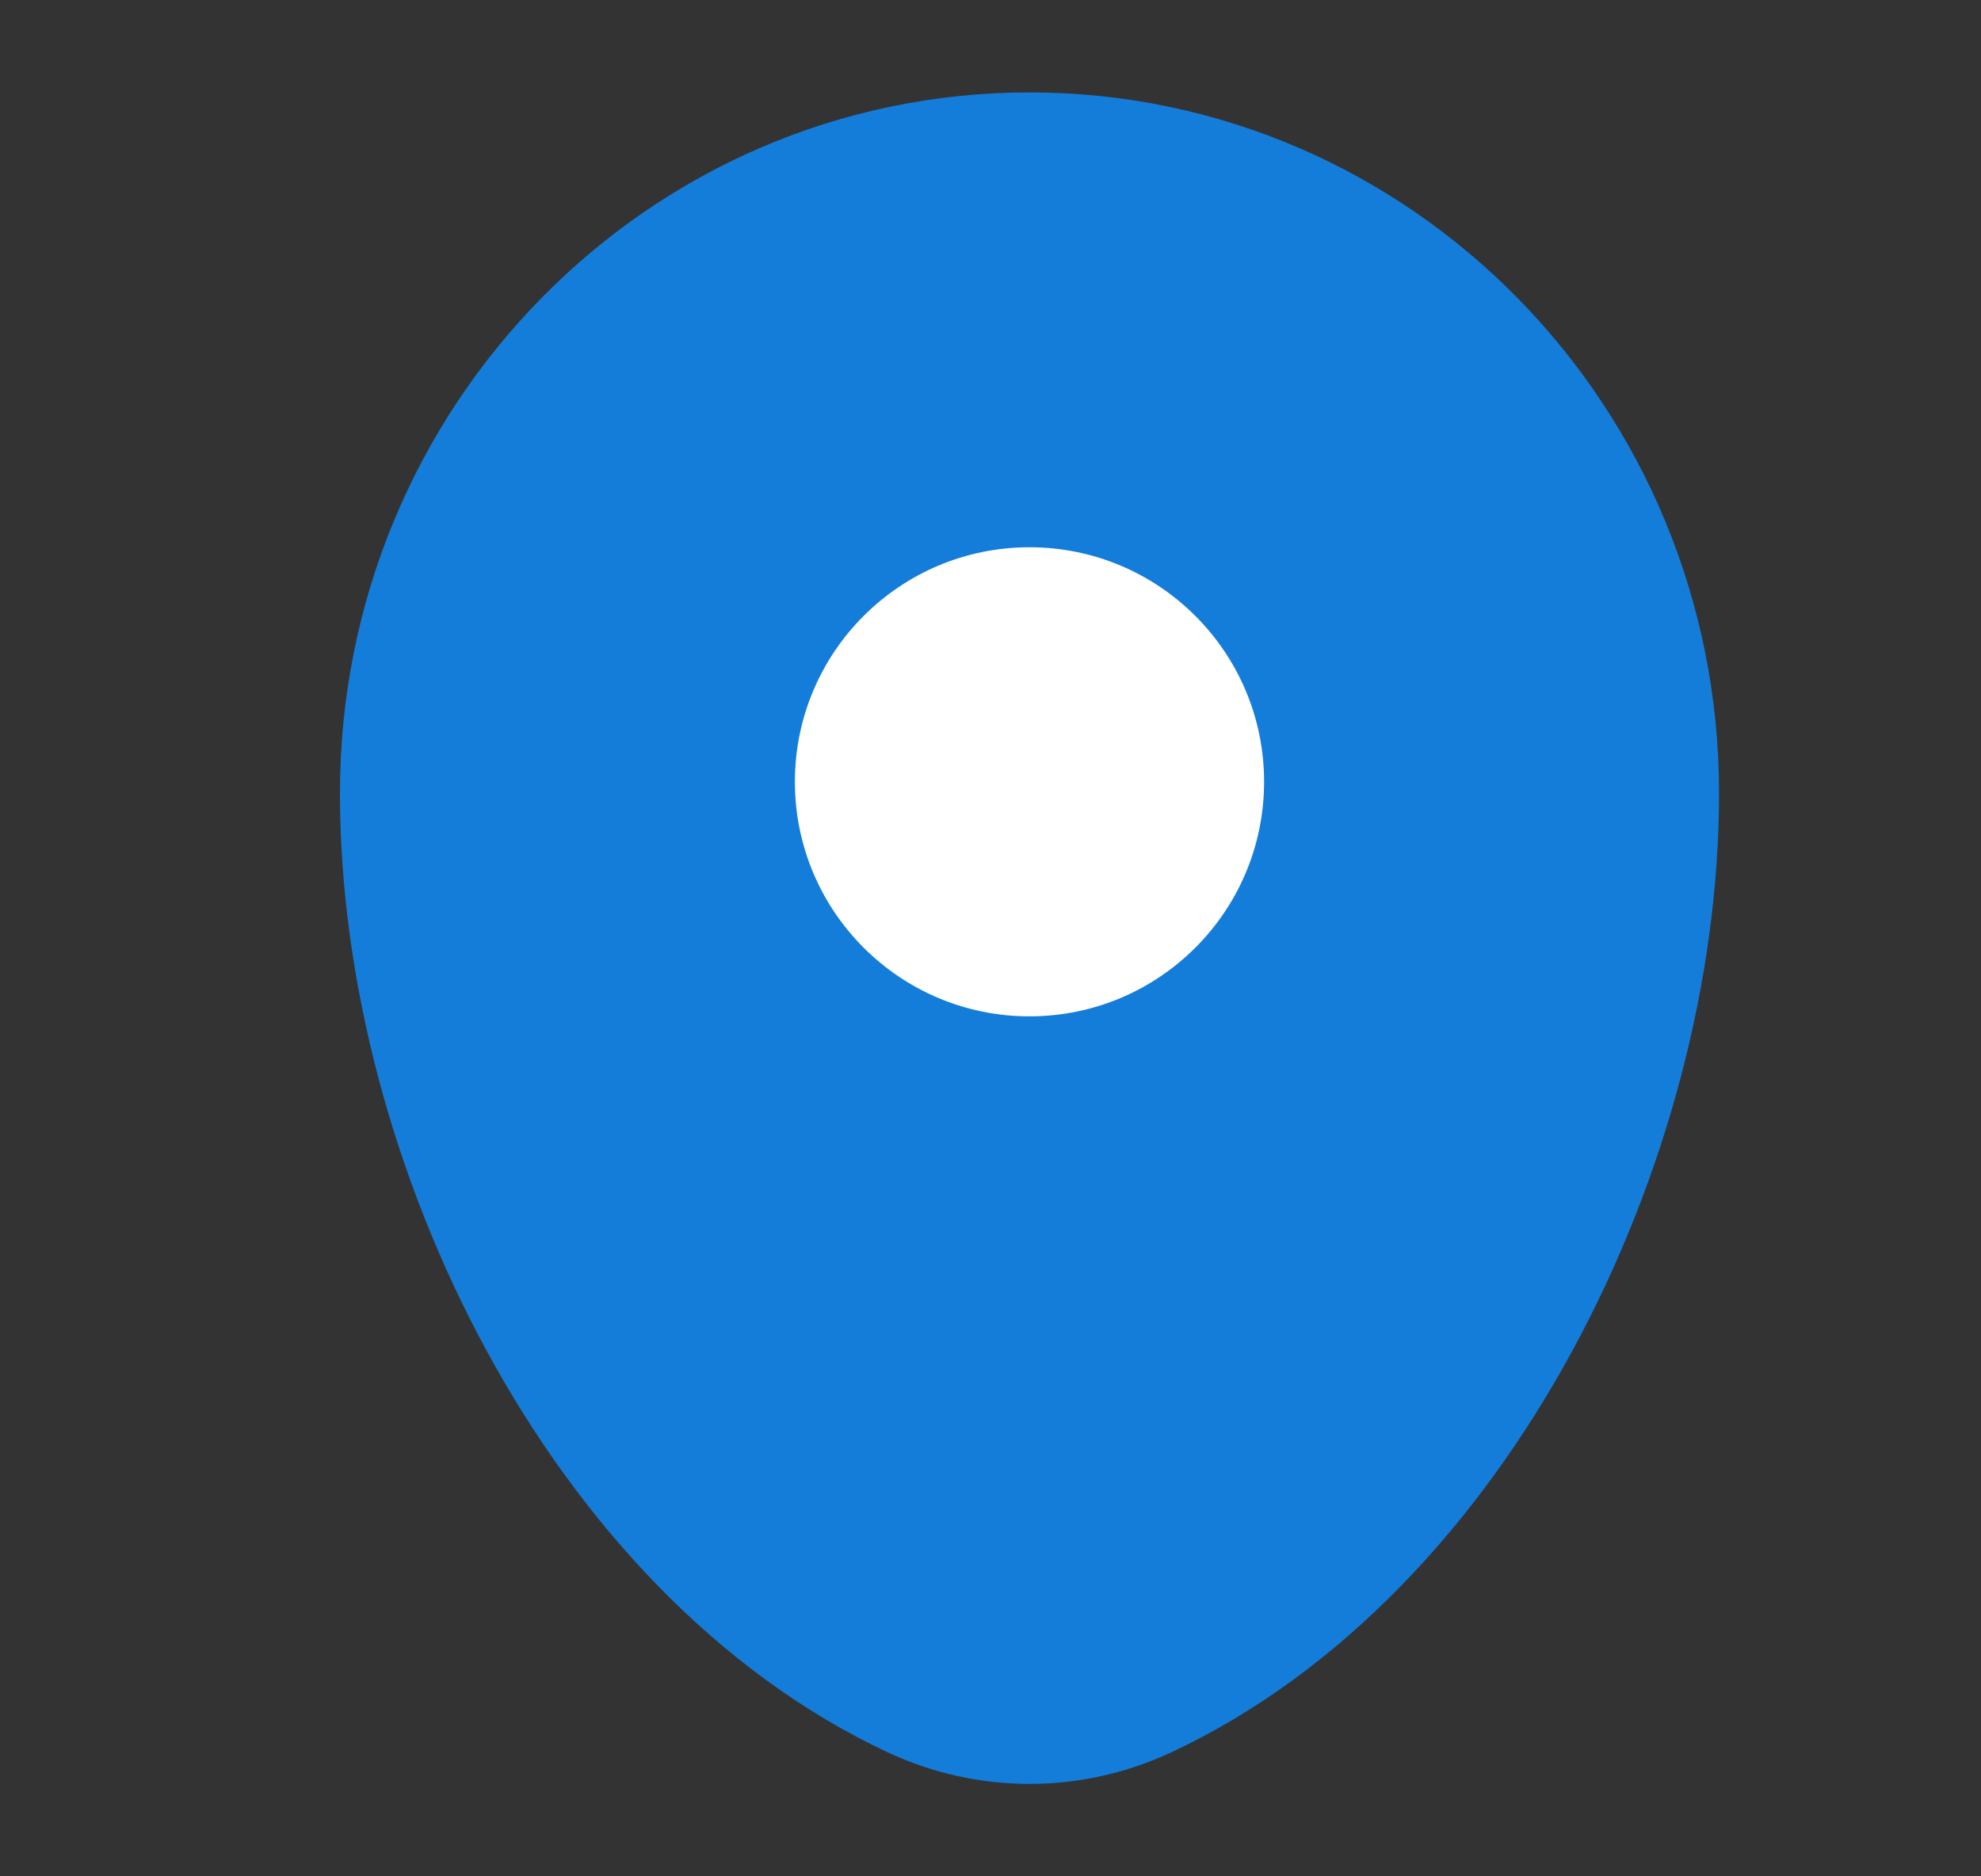
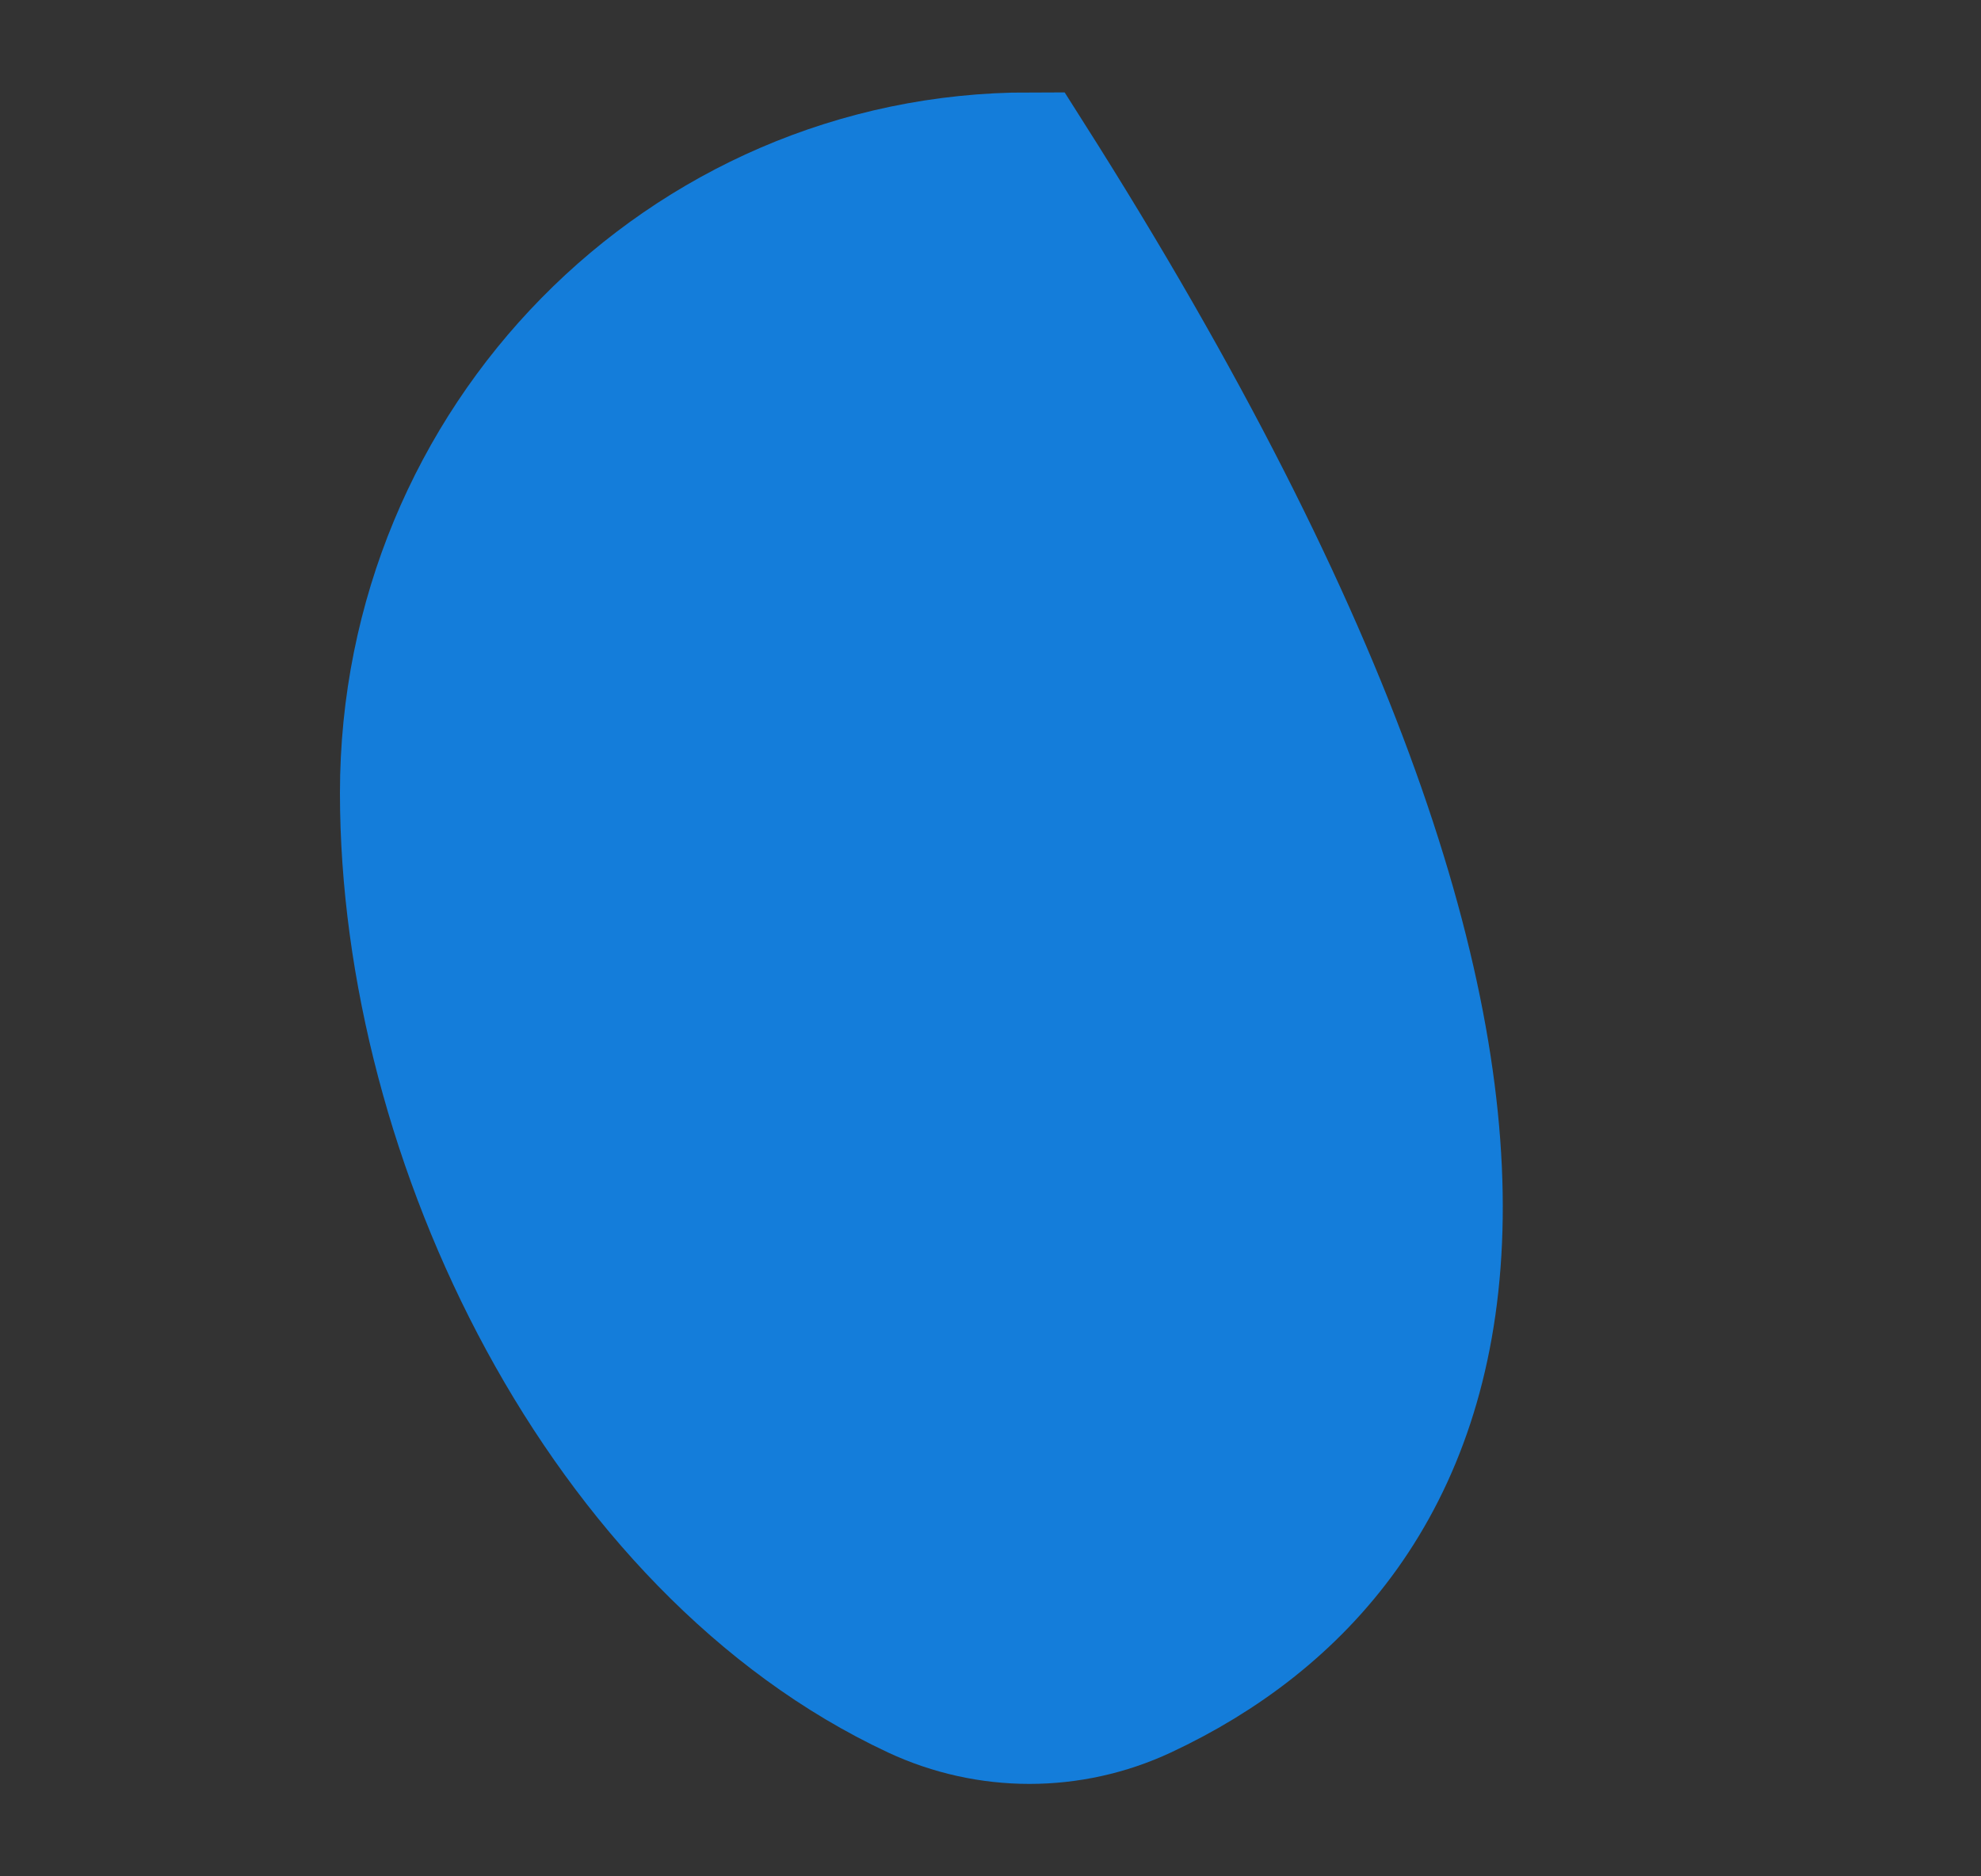
<svg xmlns="http://www.w3.org/2000/svg" width="19" height="18" viewBox="0 0 19 18" fill="none">
  <rect x="0" y="0" width="19" height="18" fill="#333333" stroke="none" />
  <g clip-path="url(#clip0_36_897)">
-     <path d="M3.874 7.607C3.874 4.234 6.56 1.5 9.874 1.5C13.188 1.5 15.874 4.234 15.874 7.607C15.874 10.954 13.959 14.859 10.971 16.256C10.275 16.581 9.473 16.581 8.777 16.256C5.789 14.859 3.874 10.954 3.874 7.607Z" fill="#147DDA" stroke="#147DDA" stroke-width="1.227" />
-     <ellipse cx="9.874" cy="7.5" rx="2.25" ry="2.25" fill="white" />
+     <path d="M3.874 7.607C3.874 4.234 6.56 1.5 9.874 1.5C15.874 10.954 13.959 14.859 10.971 16.256C10.275 16.581 9.473 16.581 8.777 16.256C5.789 14.859 3.874 10.954 3.874 7.607Z" fill="#147DDA" stroke="#147DDA" stroke-width="1.227" />
  </g>
  <defs>
    <clipPath id="clip0_36_897">
      <rect width="18" height="18" fill="white" transform="translate(0.874 1.90735e-06)" />
    </clipPath>
  </defs>
</svg>